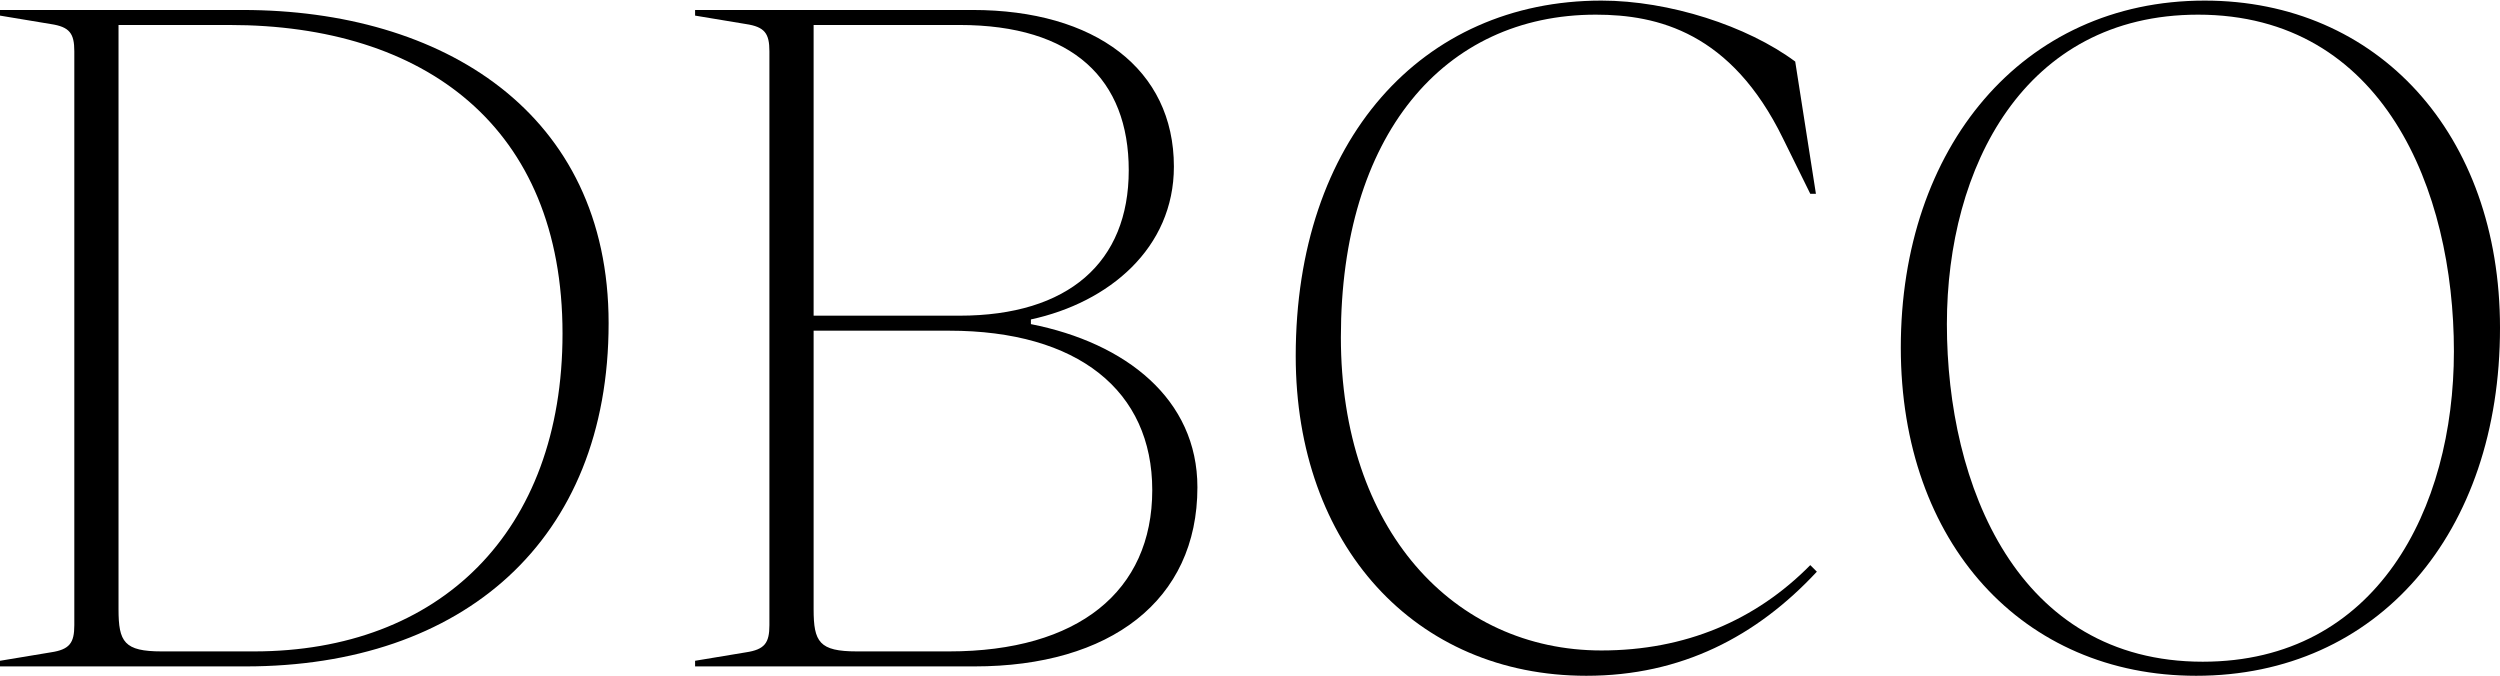
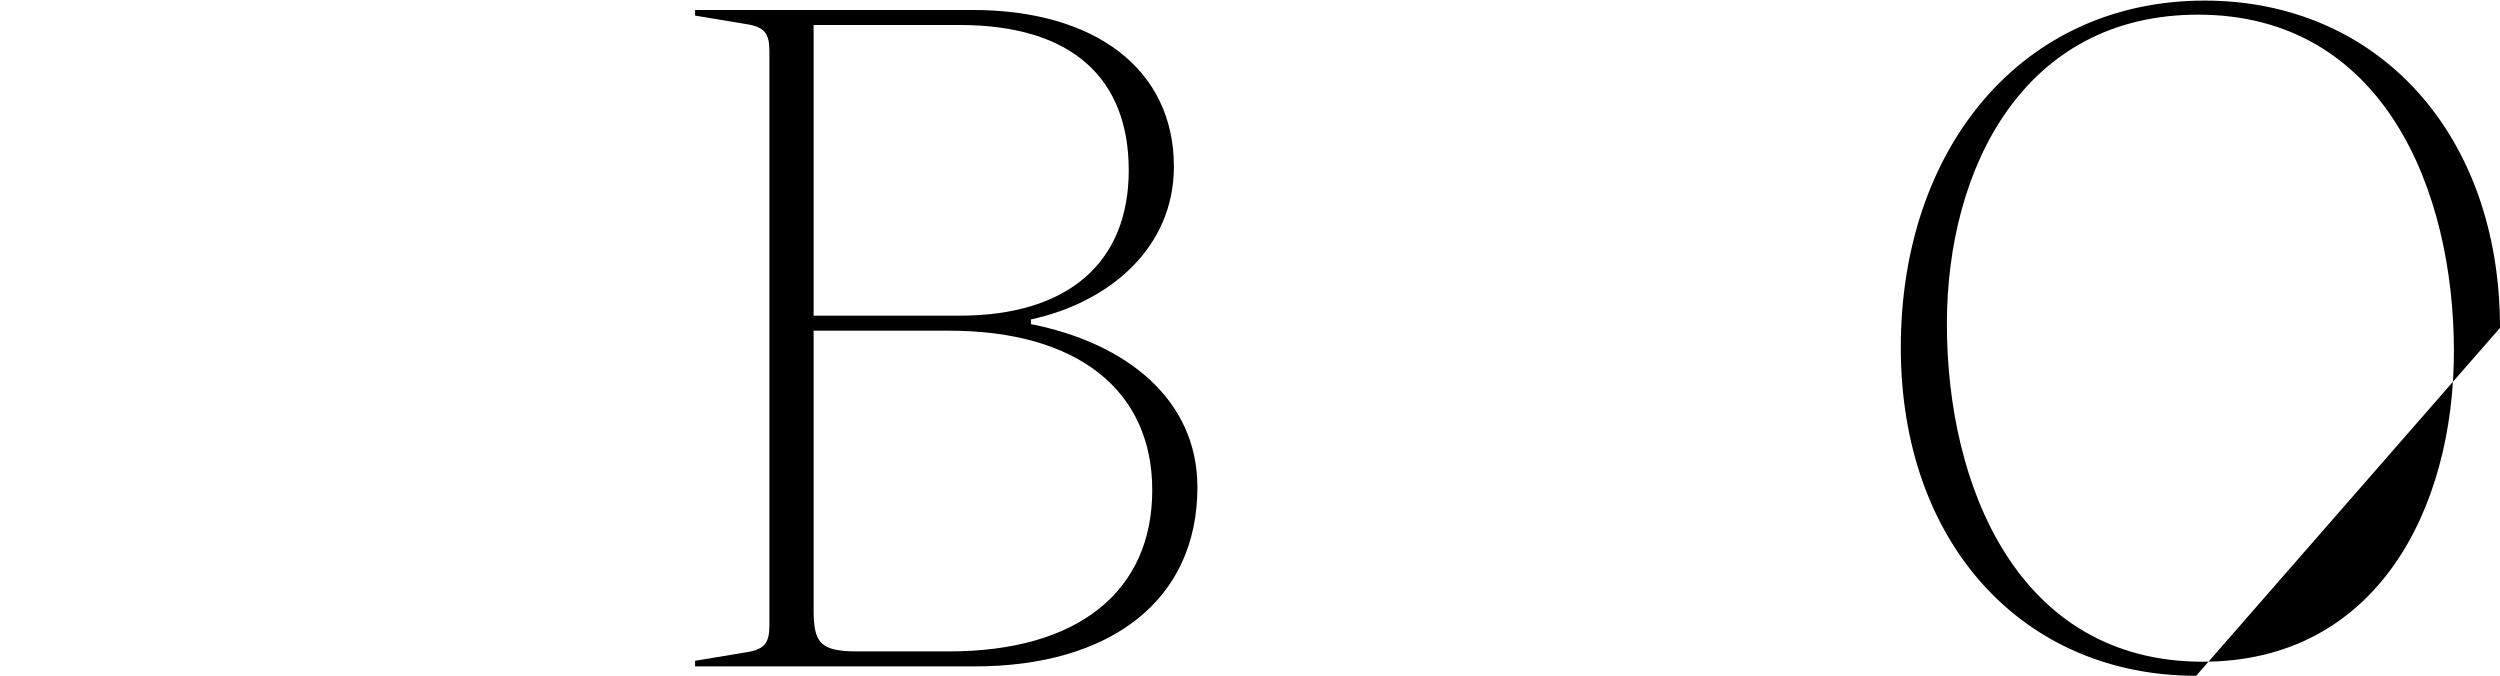
<svg xmlns="http://www.w3.org/2000/svg" width="640" height="173" viewBox="0 0 640 173" fill="none">
-   <path d="M562.219 173C517.909 173 486.604 139.151 486.604 88.977C486.604 37.843 517.668 0.153 564.386 0.153C608.695 0.153 640.001 34.243 640.001 83.936C640.001 136.51 608.695 173 562.219 173ZM563.904 169.399C608.454 169.399 628.201 130.269 628.201 89.938C628.201 48.647 610.14 3.754 562.7 3.754C518.15 3.754 498.403 42.885 498.403 82.976C498.403 124.267 516.464 169.399 563.904 169.399Z" fill="black" />
-   <path d="M406.116 173C362.288 173 331.705 139.631 331.705 91.138C331.705 35.923 363.974 0.153 409.969 0.153C427.308 0.153 447.295 6.635 459.576 15.758L464.874 49.607H463.429L456.446 35.443C443.201 8.316 424.418 3.754 408.524 3.754C369.513 3.754 343.264 34.723 343.264 86.337C343.264 135.55 372.162 166.518 409.969 166.518C431.401 166.518 449.462 158.836 463.429 144.672L465.115 146.353C449.703 162.917 430.438 173 406.116 173Z" fill="black" />
+   <path d="M562.219 173C517.909 173 486.604 139.151 486.604 88.977C486.604 37.843 517.668 0.153 564.386 0.153C608.695 0.153 640.001 34.243 640.001 83.936ZM563.904 169.399C608.454 169.399 628.201 130.269 628.201 89.938C628.201 48.647 610.14 3.754 562.7 3.754C518.15 3.754 498.403 42.885 498.403 82.976C498.403 124.267 516.464 169.399 563.904 169.399Z" fill="black" />
  <path d="M263.913 81.776V82.976C288.235 87.777 306.537 102.181 306.537 124.747C306.537 153.795 284.142 170.6 249.465 170.6H177.943V169.159L190.947 166.999C195.763 166.279 196.967 164.598 196.967 160.037V13.117C196.967 8.556 195.763 6.875 190.947 6.155L177.943 3.995V2.554H248.983C280.288 2.554 300.517 17.678 300.517 42.645C300.517 63.531 283.901 77.454 263.913 81.776ZM245.612 6.395H208.286V80.815H245.612C273.546 80.815 288.958 67.132 288.958 43.605C288.958 20.319 274.75 6.395 245.612 6.395ZM219.363 166.759H242.963C275.954 166.759 294.978 151.395 294.978 125.468C294.978 100.021 275.954 84.656 242.963 84.656H208.286V155.956C208.286 164.358 209.731 166.759 219.363 166.759Z" fill="black" />
-   <path d="M62.13 2.556C113.182 2.556 155.806 28.723 155.806 82.737C155.806 138.433 118.48 170.601 62.852 170.601H0V169.161L13.004 167C17.82 166.28 19.024 164.6 19.024 160.038V13.118C19.024 8.557 17.82 6.877 13.004 6.157L0 3.996V2.556H62.13ZM41.42 166.76H65.019C112.459 166.76 144.006 136.272 144.006 85.378C144.006 32.324 108.606 6.397 58.758 6.397H30.342V155.957C30.342 164.36 31.787 166.76 41.42 166.76Z" fill="black" />
</svg>